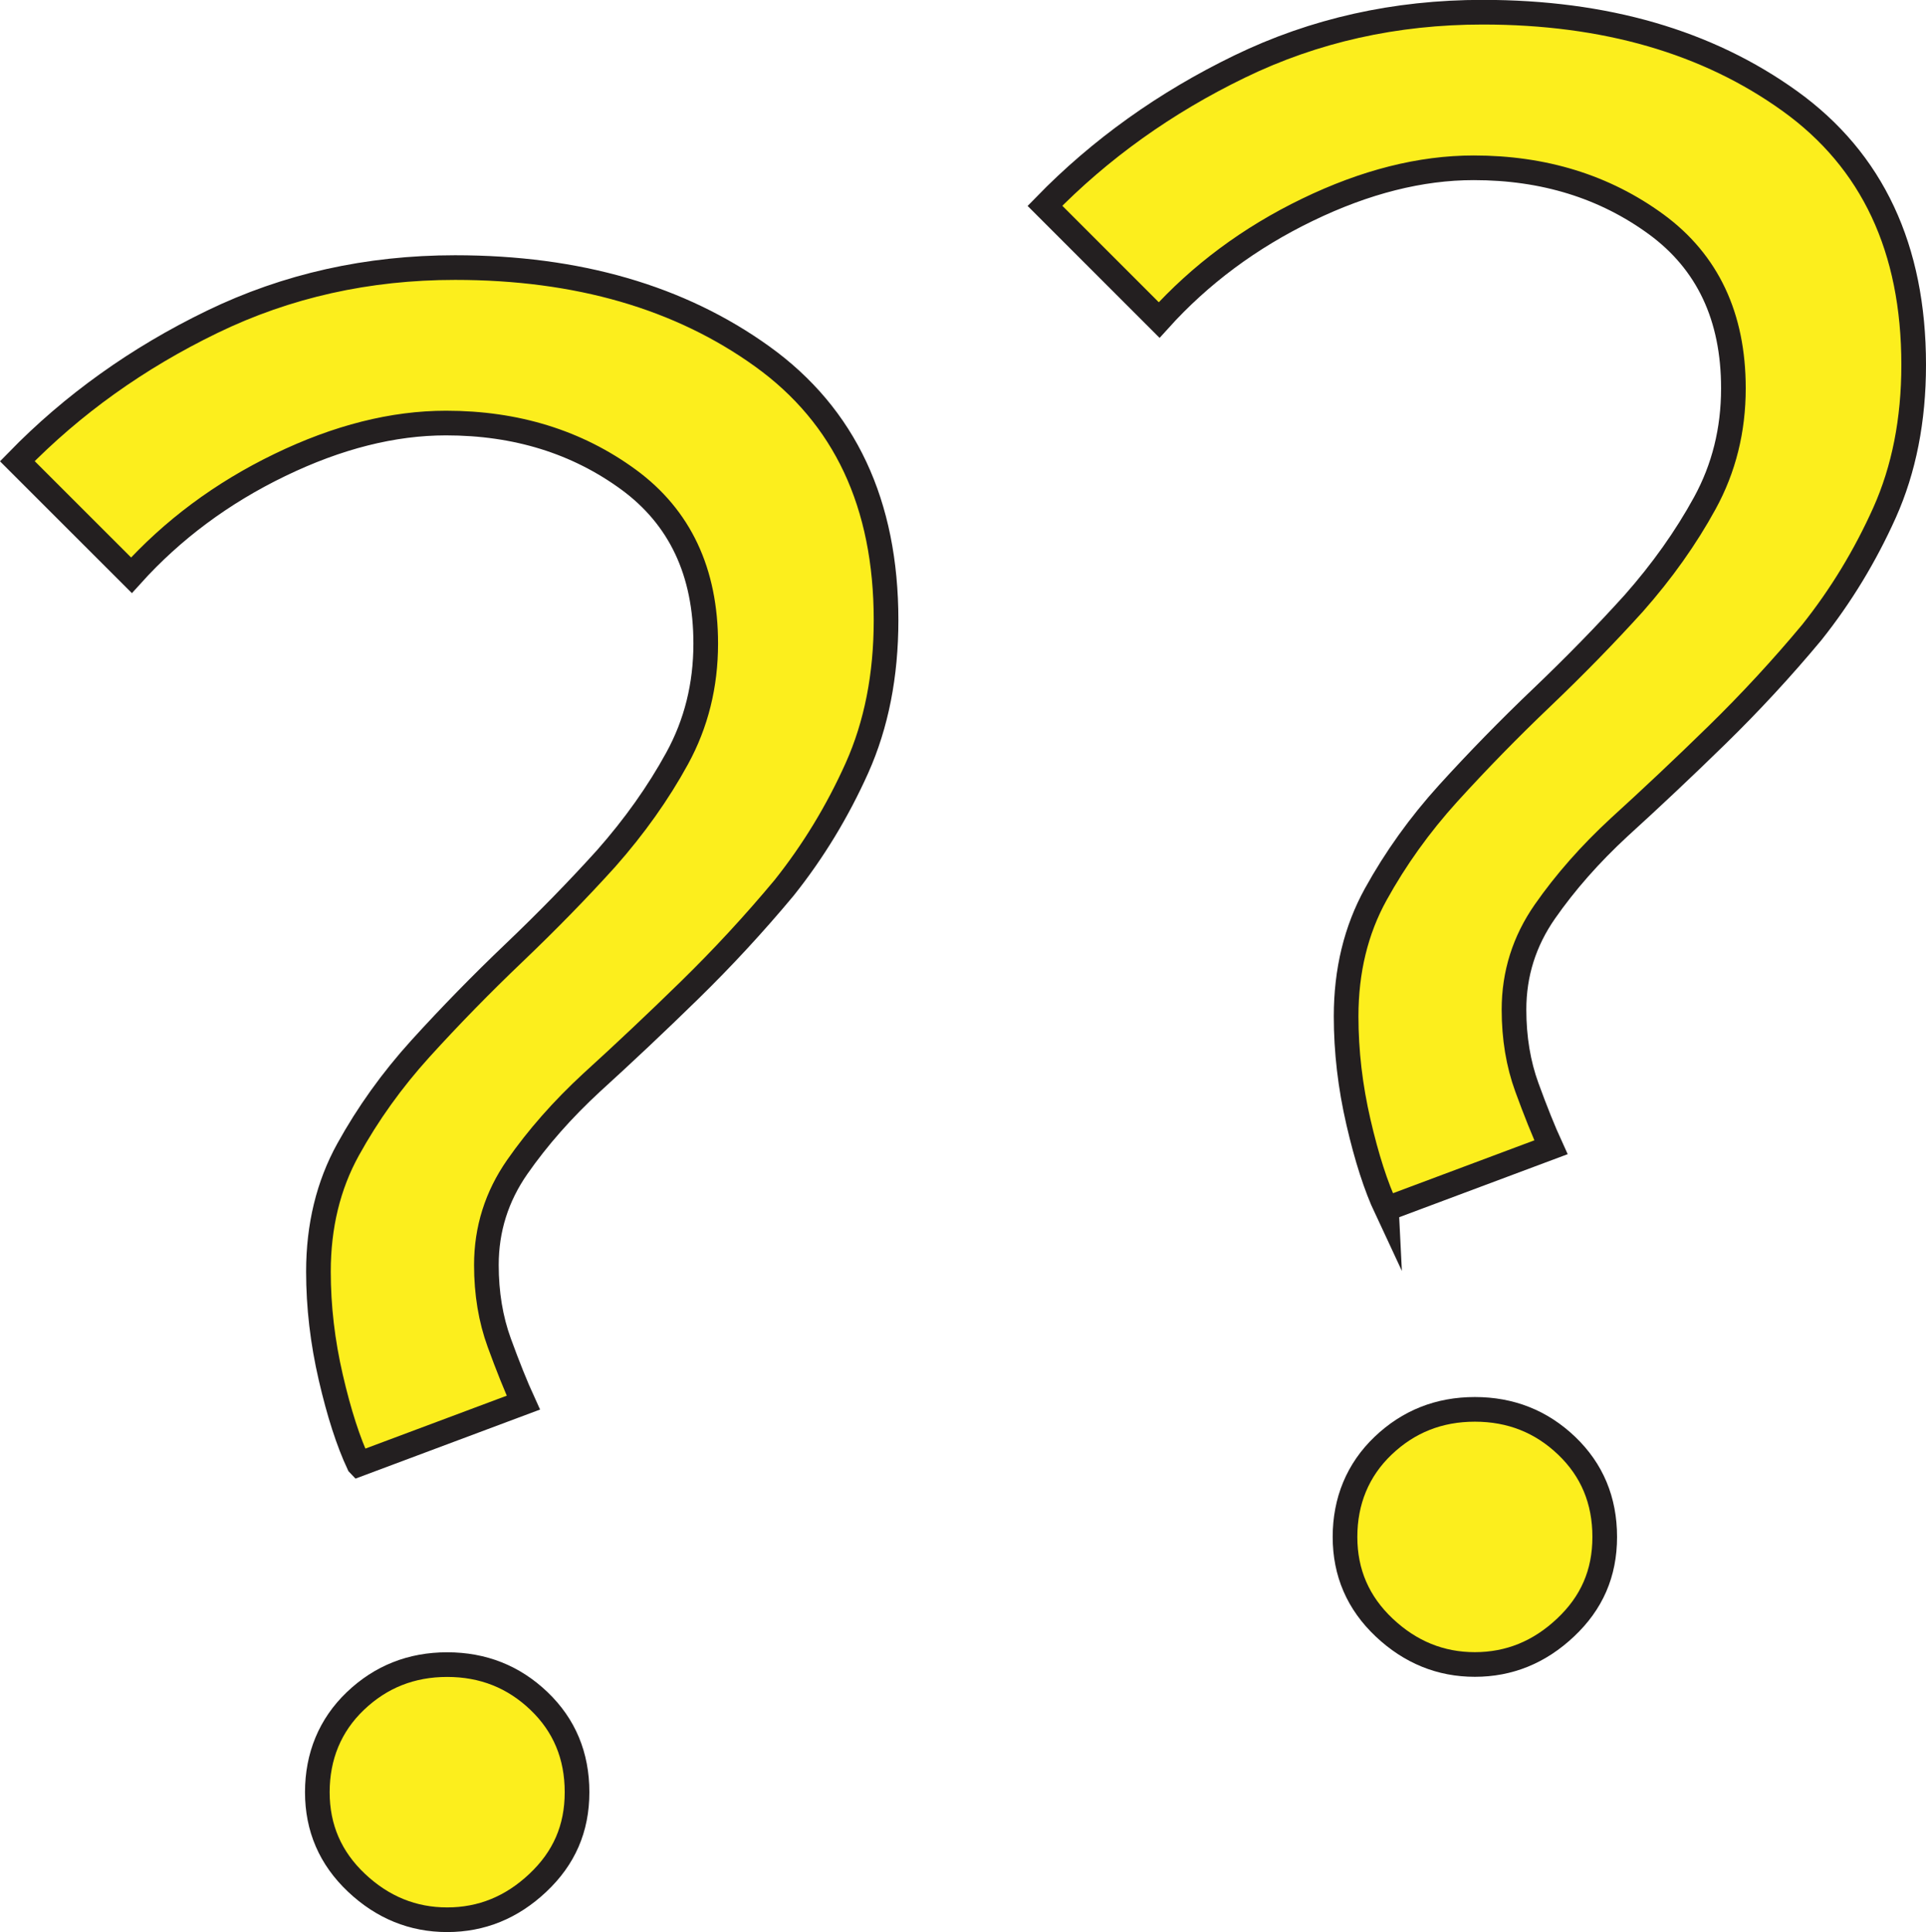
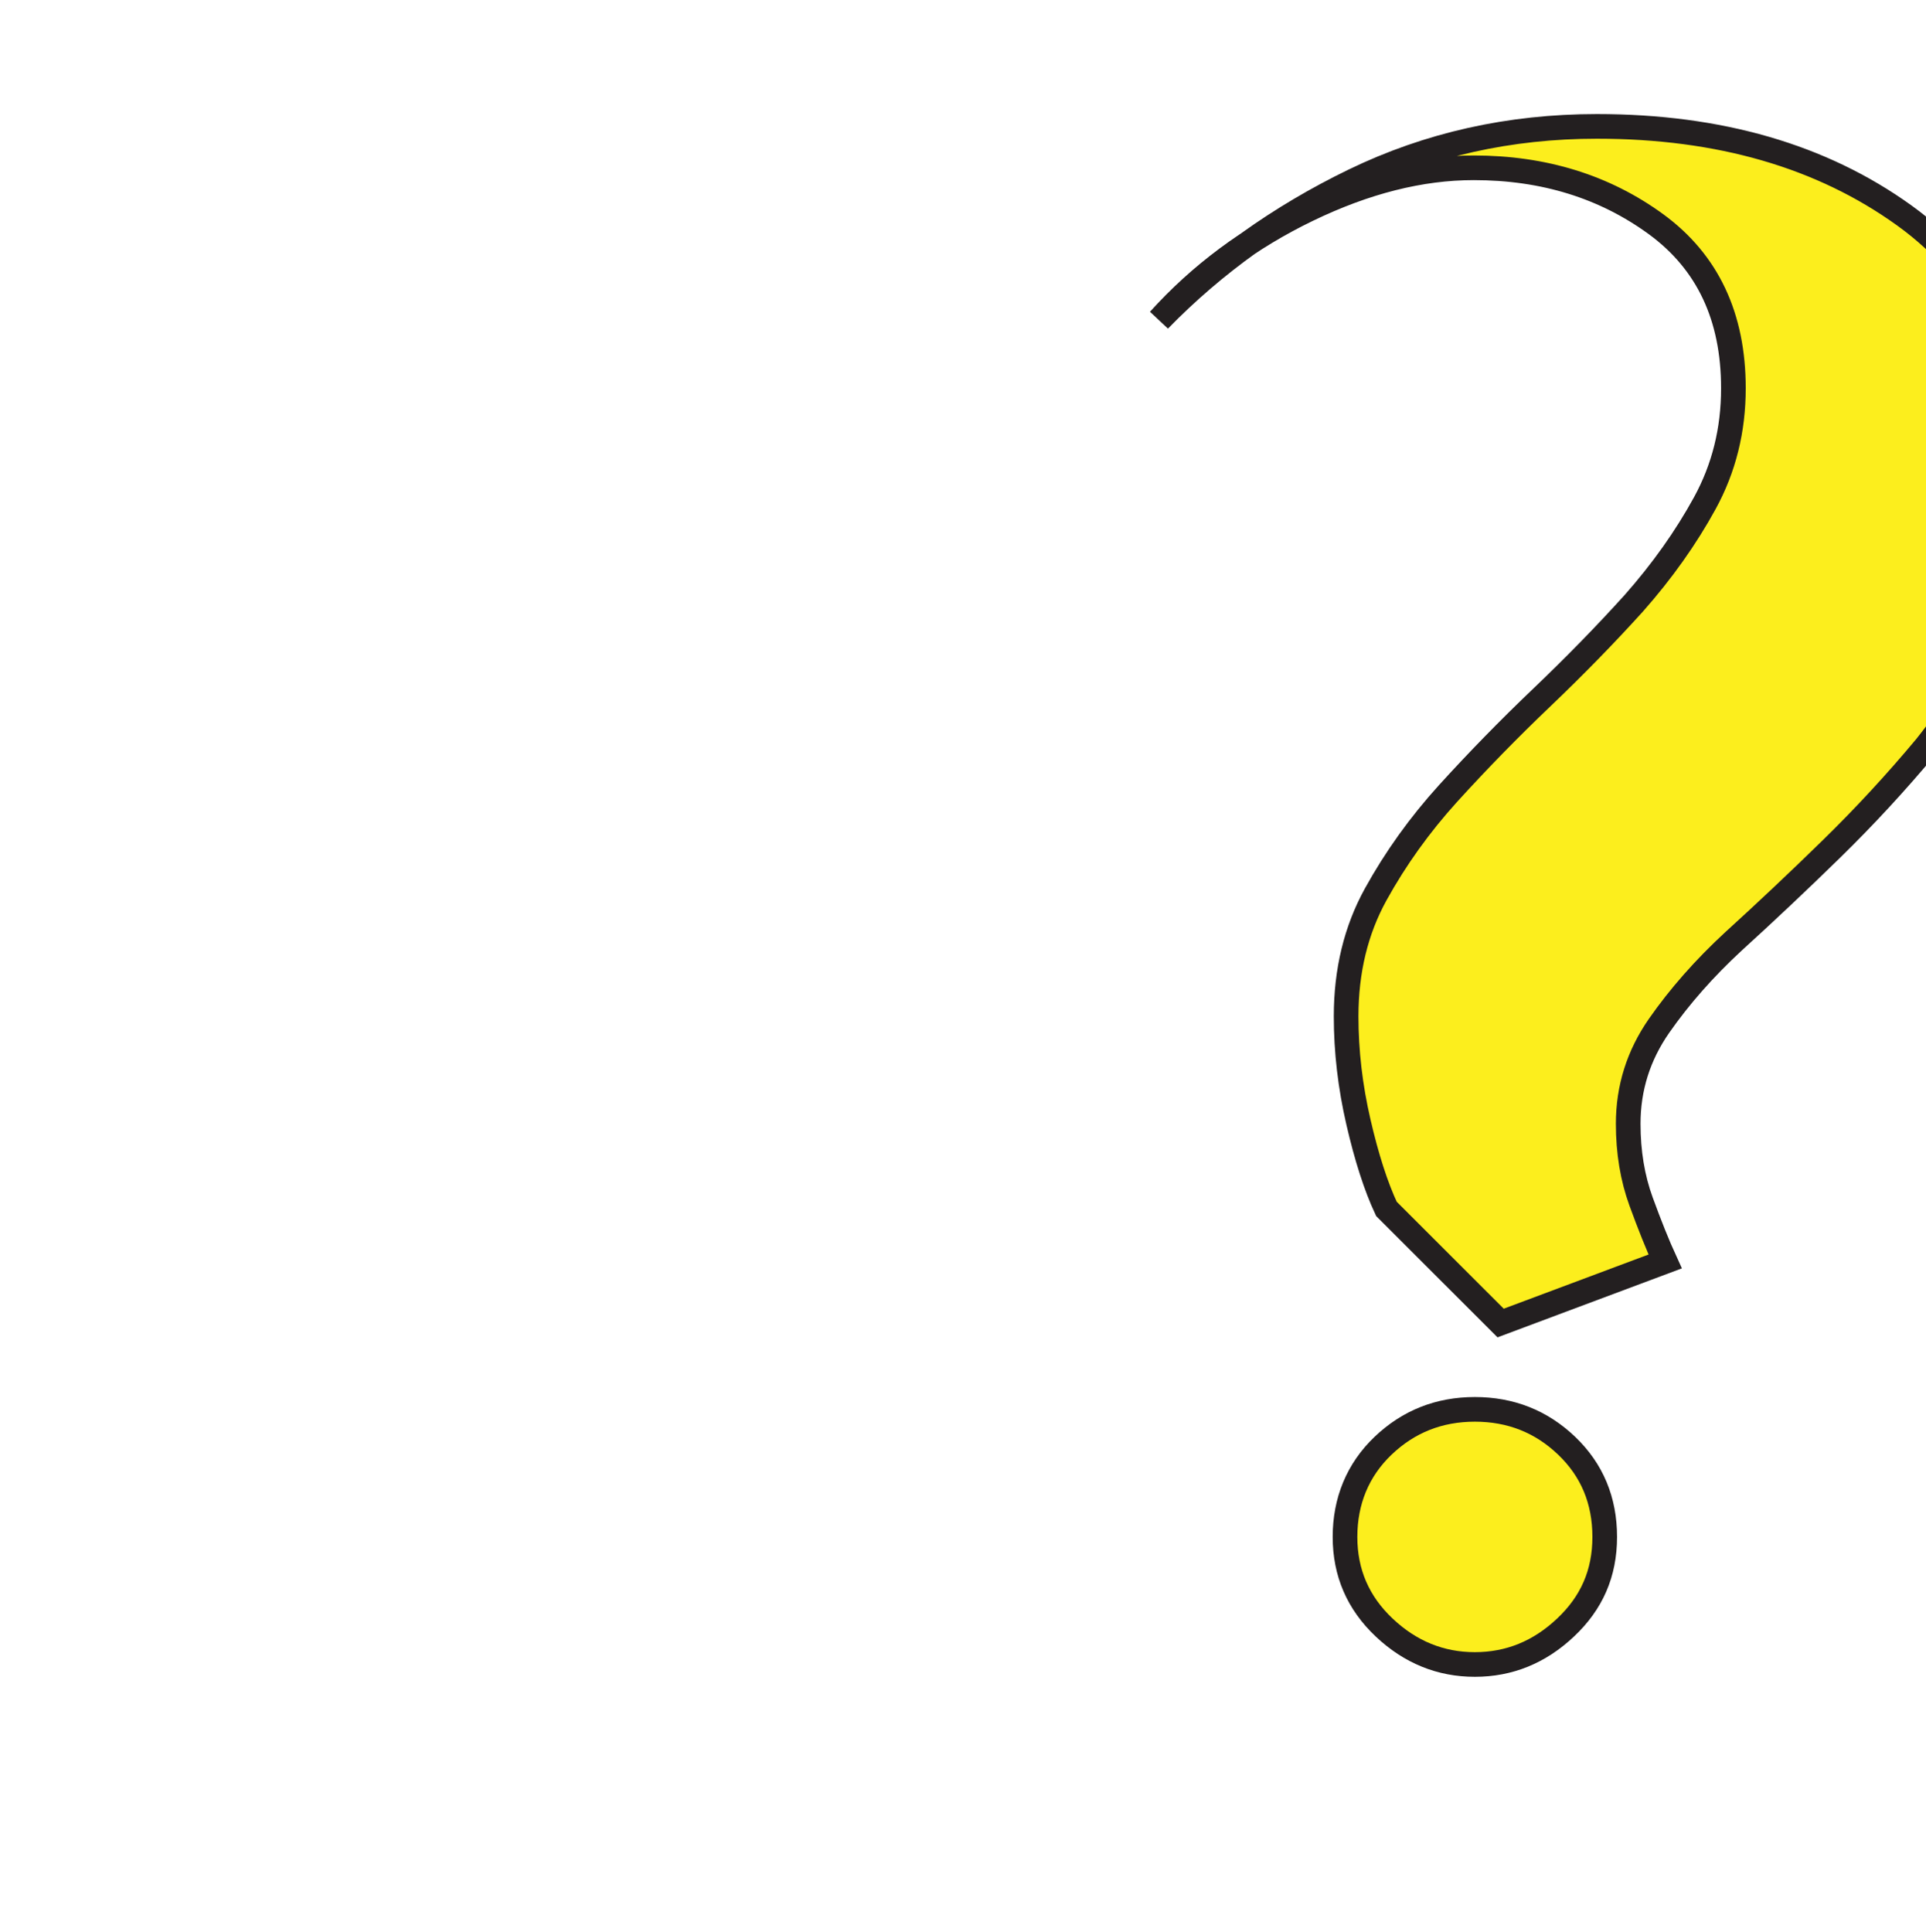
<svg xmlns="http://www.w3.org/2000/svg" id="Layer_1" data-name="Layer 1" width="312.51" height="313.52" viewBox="0 0 312.51 313.52">
  <defs>
    <style> .cls-1 { fill: #fcee1d; stroke: #231f20; stroke-miterlimit: 10; stroke-width: 4px; } </style>
  </defs>
-   <path class="cls-1" d="M58.21,237.59c-1.7-3.63-3.21-8.32-4.54-14.08-1.33-5.75-2-11.47-2-17.17,0-7.38,1.6-13.99,4.81-19.8,3.21-5.81,7.11-11.26,11.72-16.35,4.84-5.33,9.93-10.54,15.26-15.62,5.33-5.09,10.29-10.17,14.89-15.26,4.6-5.21,8.45-10.63,11.53-16.26s4.63-11.83,4.63-18.62c0-11.62-4.18-20.49-12.53-26.61-8.36-6.11-18.23-9.17-29.61-9.17-8.6,0-17.59,2.27-26.97,6.81-9.39,4.54-17.41,10.51-24.07,17.89L2.81,74.84c8.96-9.2,19.5-16.74,31.61-22.61,12.11-5.87,25.25-8.81,39.42-8.81,19.86,0,36.48,4.81,49.86,14.44,13.38,9.63,20.07,23.89,20.07,42.78,0,8.96-1.58,16.96-4.72,23.98-3.15,7.02-7.08,13.5-11.81,19.44-4.84,5.81-9.96,11.35-15.35,16.62-5.39,5.27-10.69,10.26-15.89,14.99-4.72,4.36-8.75,8.93-12.08,13.71-3.33,4.79-5,10.08-5,15.89,0,4.6.7,8.81,2.09,12.62,1.39,3.81,2.69,7.06,3.91,9.72l-26.7,9.99ZM72.56,311.52c-5.57,0-10.48-2-14.71-5.99-4.24-4-6.36-8.9-6.36-14.71s2.06-10.87,6.18-14.8c4.12-3.93,9.08-5.9,14.89-5.9s10.78,1.97,14.89,5.9c4.12,3.94,6.18,8.87,6.18,14.8s-2.12,10.72-6.36,14.71c-4.24,4-9.14,5.99-14.71,5.99Z" />
-   <path class="cls-1" d="M224.96,196.17c-1.7-3.63-3.21-8.32-4.54-14.08-1.33-5.75-2-11.47-2-17.17,0-7.38,1.6-13.99,4.81-19.8,3.21-5.81,7.11-11.26,11.72-16.35,4.84-5.33,9.93-10.54,15.26-15.62,5.33-5.09,10.29-10.17,14.89-15.26,4.6-5.21,8.45-10.63,11.53-16.26s4.63-11.83,4.63-18.62c0-11.62-4.18-20.49-12.53-26.61-8.36-6.11-18.23-9.17-29.61-9.17-8.6,0-17.59,2.27-26.97,6.81-9.39,4.54-17.41,10.51-24.07,17.89l-18.53-18.53c8.96-9.2,19.5-16.74,31.61-22.61,12.11-5.87,25.25-8.81,39.42-8.81,19.86,0,36.48,4.81,49.86,14.44,13.38,9.63,20.07,23.89,20.07,42.78,0,8.96-1.58,16.96-4.72,23.98-3.15,7.02-7.08,13.5-11.81,19.44-4.84,5.81-9.96,11.35-15.35,16.62-5.39,5.27-10.69,10.26-15.89,14.99-4.72,4.36-8.75,8.93-12.08,13.71-3.33,4.79-5,10.08-5,15.89,0,4.6.7,8.81,2.09,12.62,1.39,3.81,2.69,7.06,3.91,9.72l-26.7,9.99ZM239.31,270.1c-5.57,0-10.48-2-14.71-5.99-4.24-4-6.36-8.9-6.36-14.71s2.06-10.87,6.18-14.8c4.12-3.93,9.08-5.9,14.89-5.9s10.78,1.97,14.89,5.9c4.12,3.94,6.18,8.87,6.18,14.8s-2.12,10.72-6.36,14.71c-4.24,4-9.14,5.99-14.71,5.99Z" />
+   <path class="cls-1" d="M224.96,196.17c-1.7-3.63-3.21-8.32-4.54-14.08-1.33-5.75-2-11.47-2-17.17,0-7.38,1.6-13.99,4.81-19.8,3.21-5.81,7.11-11.26,11.72-16.35,4.84-5.33,9.93-10.54,15.26-15.62,5.33-5.09,10.29-10.17,14.89-15.26,4.6-5.21,8.45-10.63,11.53-16.26s4.63-11.83,4.63-18.62c0-11.62-4.18-20.49-12.53-26.61-8.36-6.11-18.23-9.17-29.61-9.17-8.6,0-17.59,2.27-26.97,6.81-9.39,4.54-17.41,10.51-24.07,17.89c8.96-9.2,19.5-16.74,31.61-22.61,12.11-5.87,25.25-8.81,39.42-8.81,19.86,0,36.48,4.81,49.86,14.44,13.38,9.63,20.07,23.89,20.07,42.78,0,8.96-1.58,16.96-4.72,23.98-3.15,7.02-7.08,13.5-11.81,19.44-4.84,5.81-9.96,11.35-15.35,16.62-5.39,5.27-10.69,10.26-15.89,14.99-4.72,4.36-8.75,8.93-12.08,13.71-3.33,4.79-5,10.08-5,15.89,0,4.6.7,8.81,2.09,12.62,1.39,3.81,2.69,7.06,3.91,9.72l-26.7,9.99ZM239.31,270.1c-5.57,0-10.48-2-14.71-5.99-4.24-4-6.36-8.9-6.36-14.71s2.06-10.87,6.18-14.8c4.12-3.93,9.08-5.9,14.89-5.9s10.78,1.97,14.89,5.9c4.12,3.94,6.18,8.87,6.18,14.8s-2.12,10.72-6.36,14.71c-4.24,4-9.14,5.99-14.71,5.99Z" />
</svg>